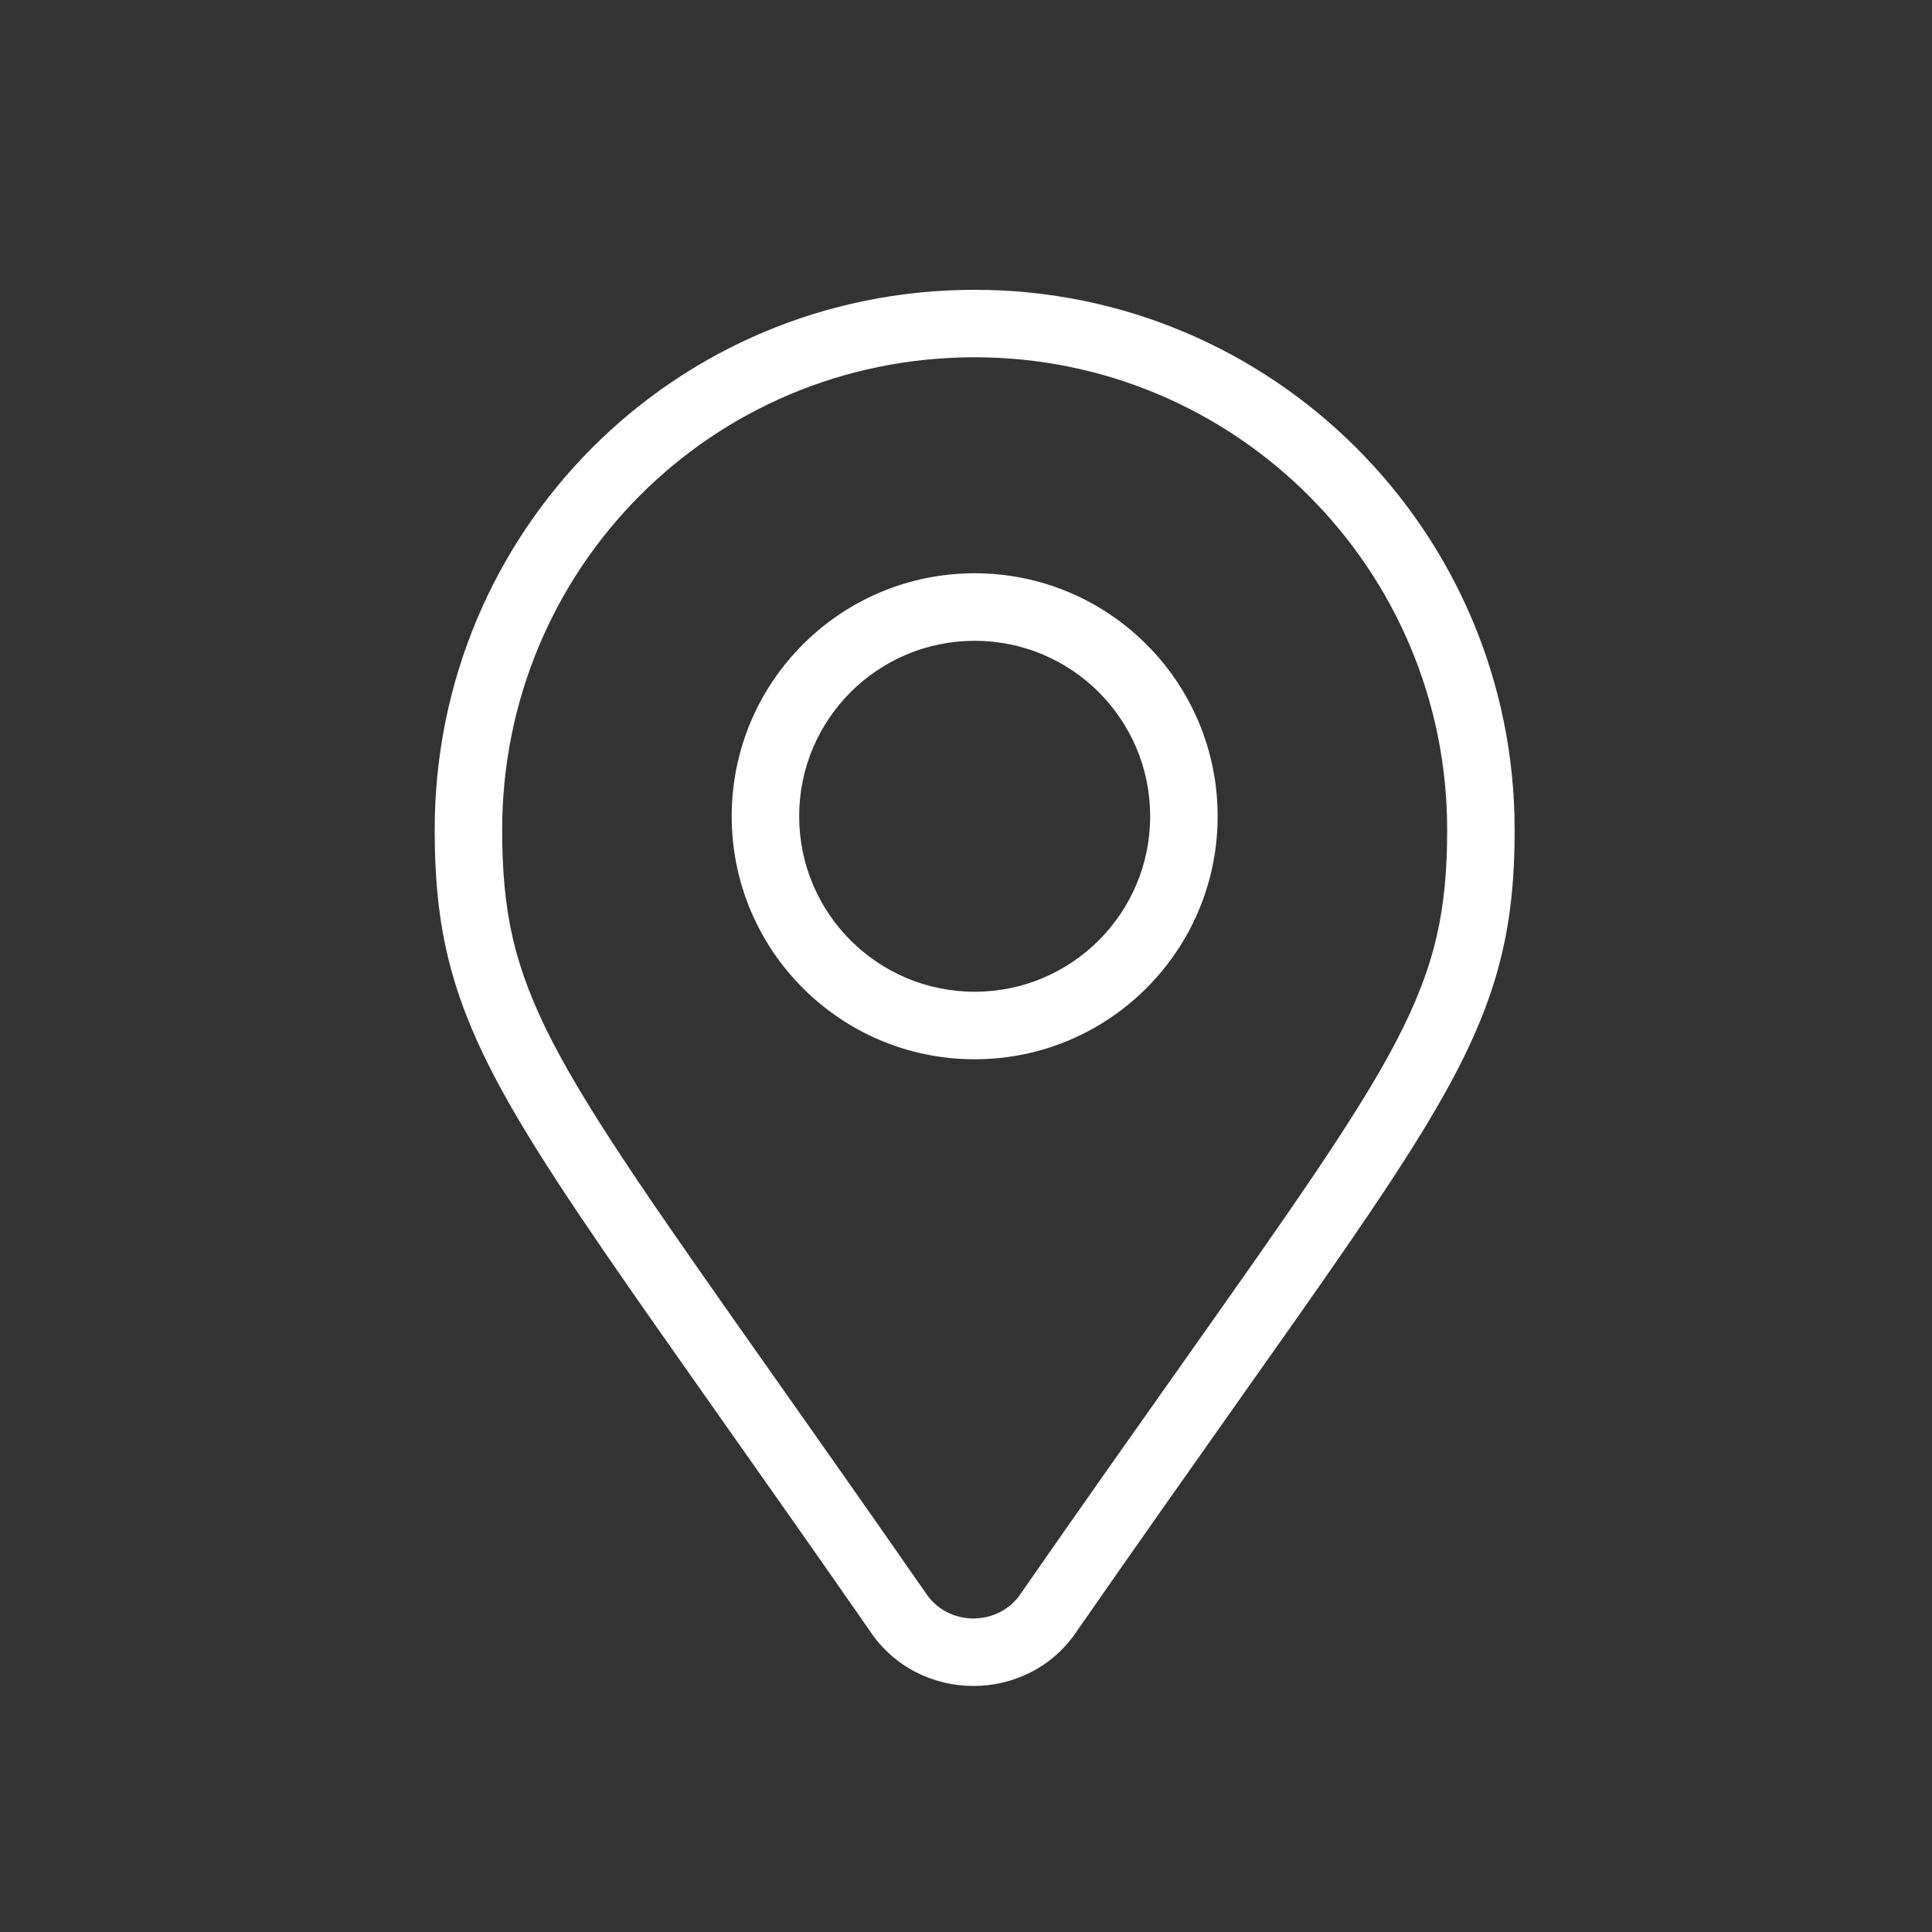
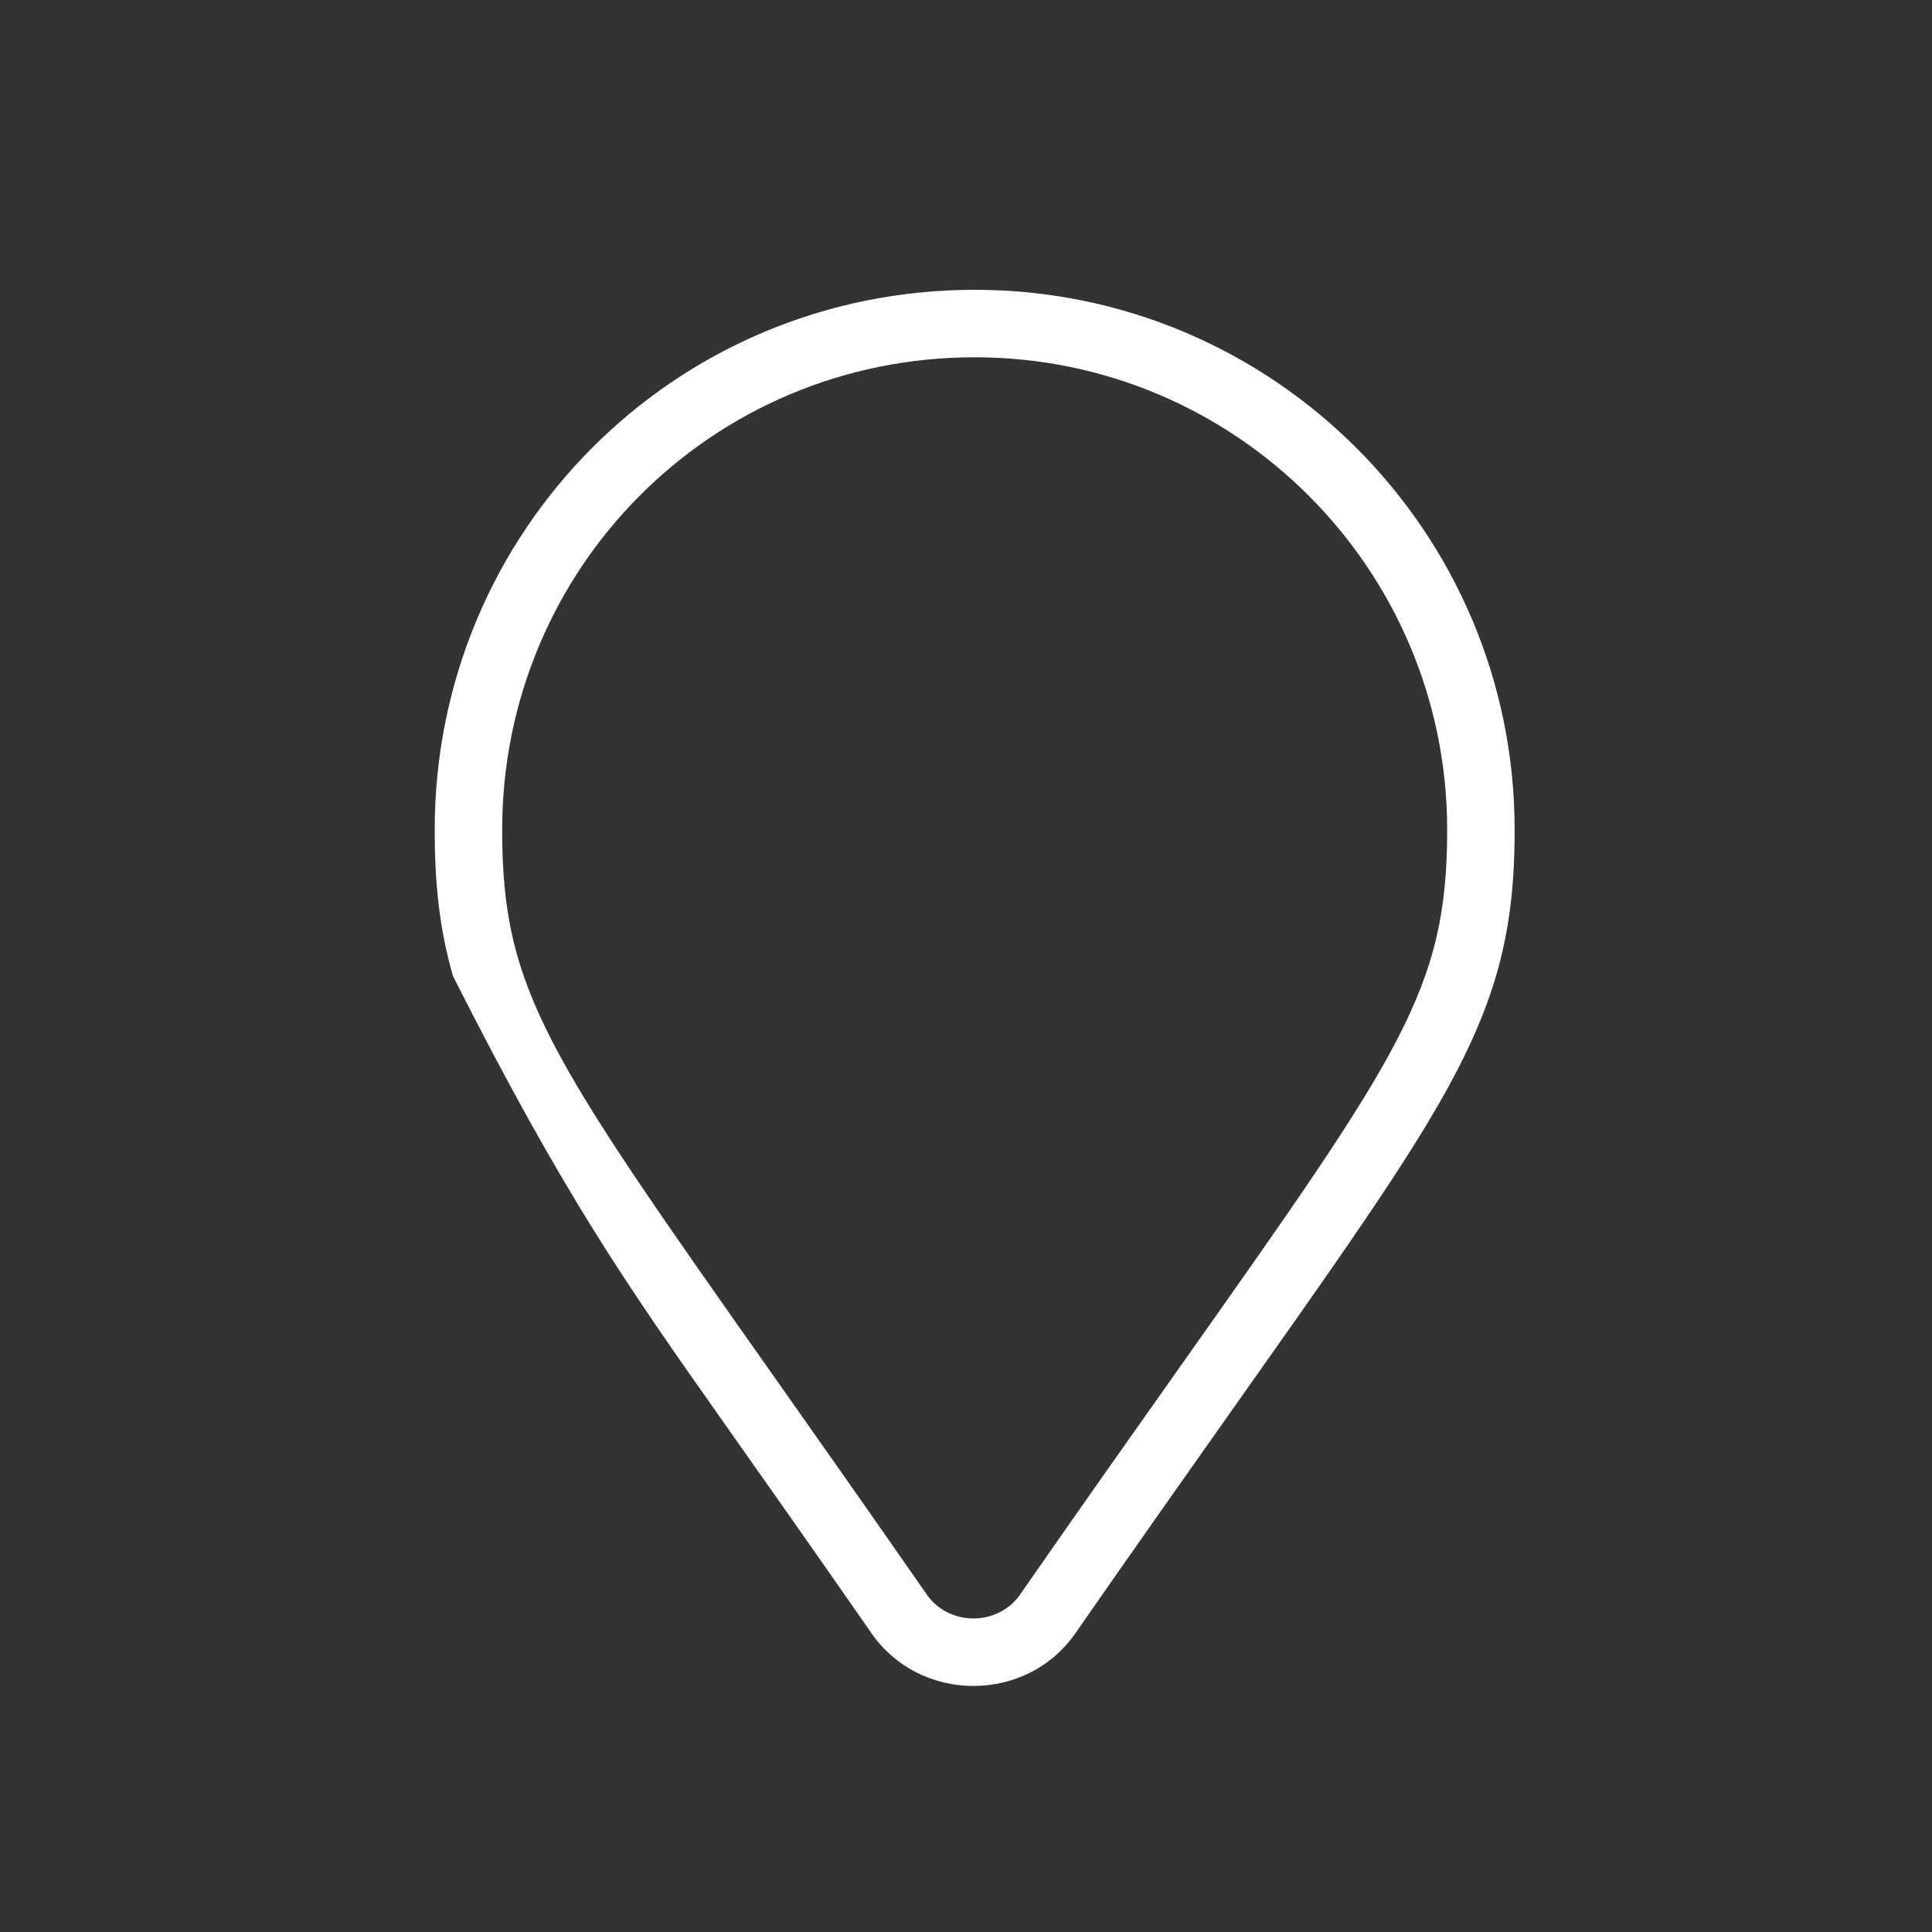
<svg xmlns="http://www.w3.org/2000/svg" width="40" height="40" viewBox="0 0 40 40" fill="none">
  <rect x="0" y="0" width="40" height="40" fill="#333333" stroke="none" />
-   <path fill-rule="evenodd" clip-rule="evenodd" d="M25.21 16.9C25.21 19.678 22.958 21.931 20.18 21.931C17.401 21.931 15.149 19.678 15.149 16.9C15.149 14.122 17.401 11.869 20.18 11.869C22.958 11.869 25.21 14.122 25.21 16.9ZM23.813 16.9C23.813 18.907 22.186 20.533 20.18 20.533C18.173 20.533 16.546 18.907 16.546 16.9C16.546 14.893 18.173 13.267 20.18 13.267C22.186 13.267 23.813 14.893 23.813 16.9Z" fill="white" />
-   <path fill-rule="evenodd" clip-rule="evenodd" d="M9 17.18C9 18.256 9.09 19.211 9.378 20.207C9.664 21.195 10.125 22.156 10.789 23.27C11.674 24.754 13.008 26.647 14.938 29.386C15.828 30.648 16.844 32.09 18.001 33.754C19.013 35.29 21.295 35.29 22.307 33.754C23.549 31.968 24.63 30.437 25.567 29.11C27.397 26.521 28.679 24.706 29.541 23.276C30.211 22.163 30.679 21.203 30.971 20.215C31.265 19.216 31.359 18.259 31.359 17.18C31.359 11.007 26.352 6 20.18 6C13.951 6 9 11.012 9 17.18ZM16.035 28.515C16.933 29.789 17.968 31.258 19.16 32.973C19.619 33.687 20.689 33.687 21.148 32.973C22.427 31.132 23.528 29.575 24.473 28.238C29.018 21.804 29.962 20.47 29.962 17.18C29.962 11.779 25.58 7.397 20.18 7.397C14.728 7.397 10.397 11.779 10.397 17.18C10.397 20.516 11.331 21.842 16.035 28.515Z" fill="white" />
+   <path fill-rule="evenodd" clip-rule="evenodd" d="M9 17.18C9 18.256 9.09 19.211 9.378 20.207C11.674 24.754 13.008 26.647 14.938 29.386C15.828 30.648 16.844 32.09 18.001 33.754C19.013 35.29 21.295 35.29 22.307 33.754C23.549 31.968 24.63 30.437 25.567 29.11C27.397 26.521 28.679 24.706 29.541 23.276C30.211 22.163 30.679 21.203 30.971 20.215C31.265 19.216 31.359 18.259 31.359 17.18C31.359 11.007 26.352 6 20.18 6C13.951 6 9 11.012 9 17.18ZM16.035 28.515C16.933 29.789 17.968 31.258 19.16 32.973C19.619 33.687 20.689 33.687 21.148 32.973C22.427 31.132 23.528 29.575 24.473 28.238C29.018 21.804 29.962 20.47 29.962 17.18C29.962 11.779 25.58 7.397 20.18 7.397C14.728 7.397 10.397 11.779 10.397 17.18C10.397 20.516 11.331 21.842 16.035 28.515Z" fill="white" />
</svg>